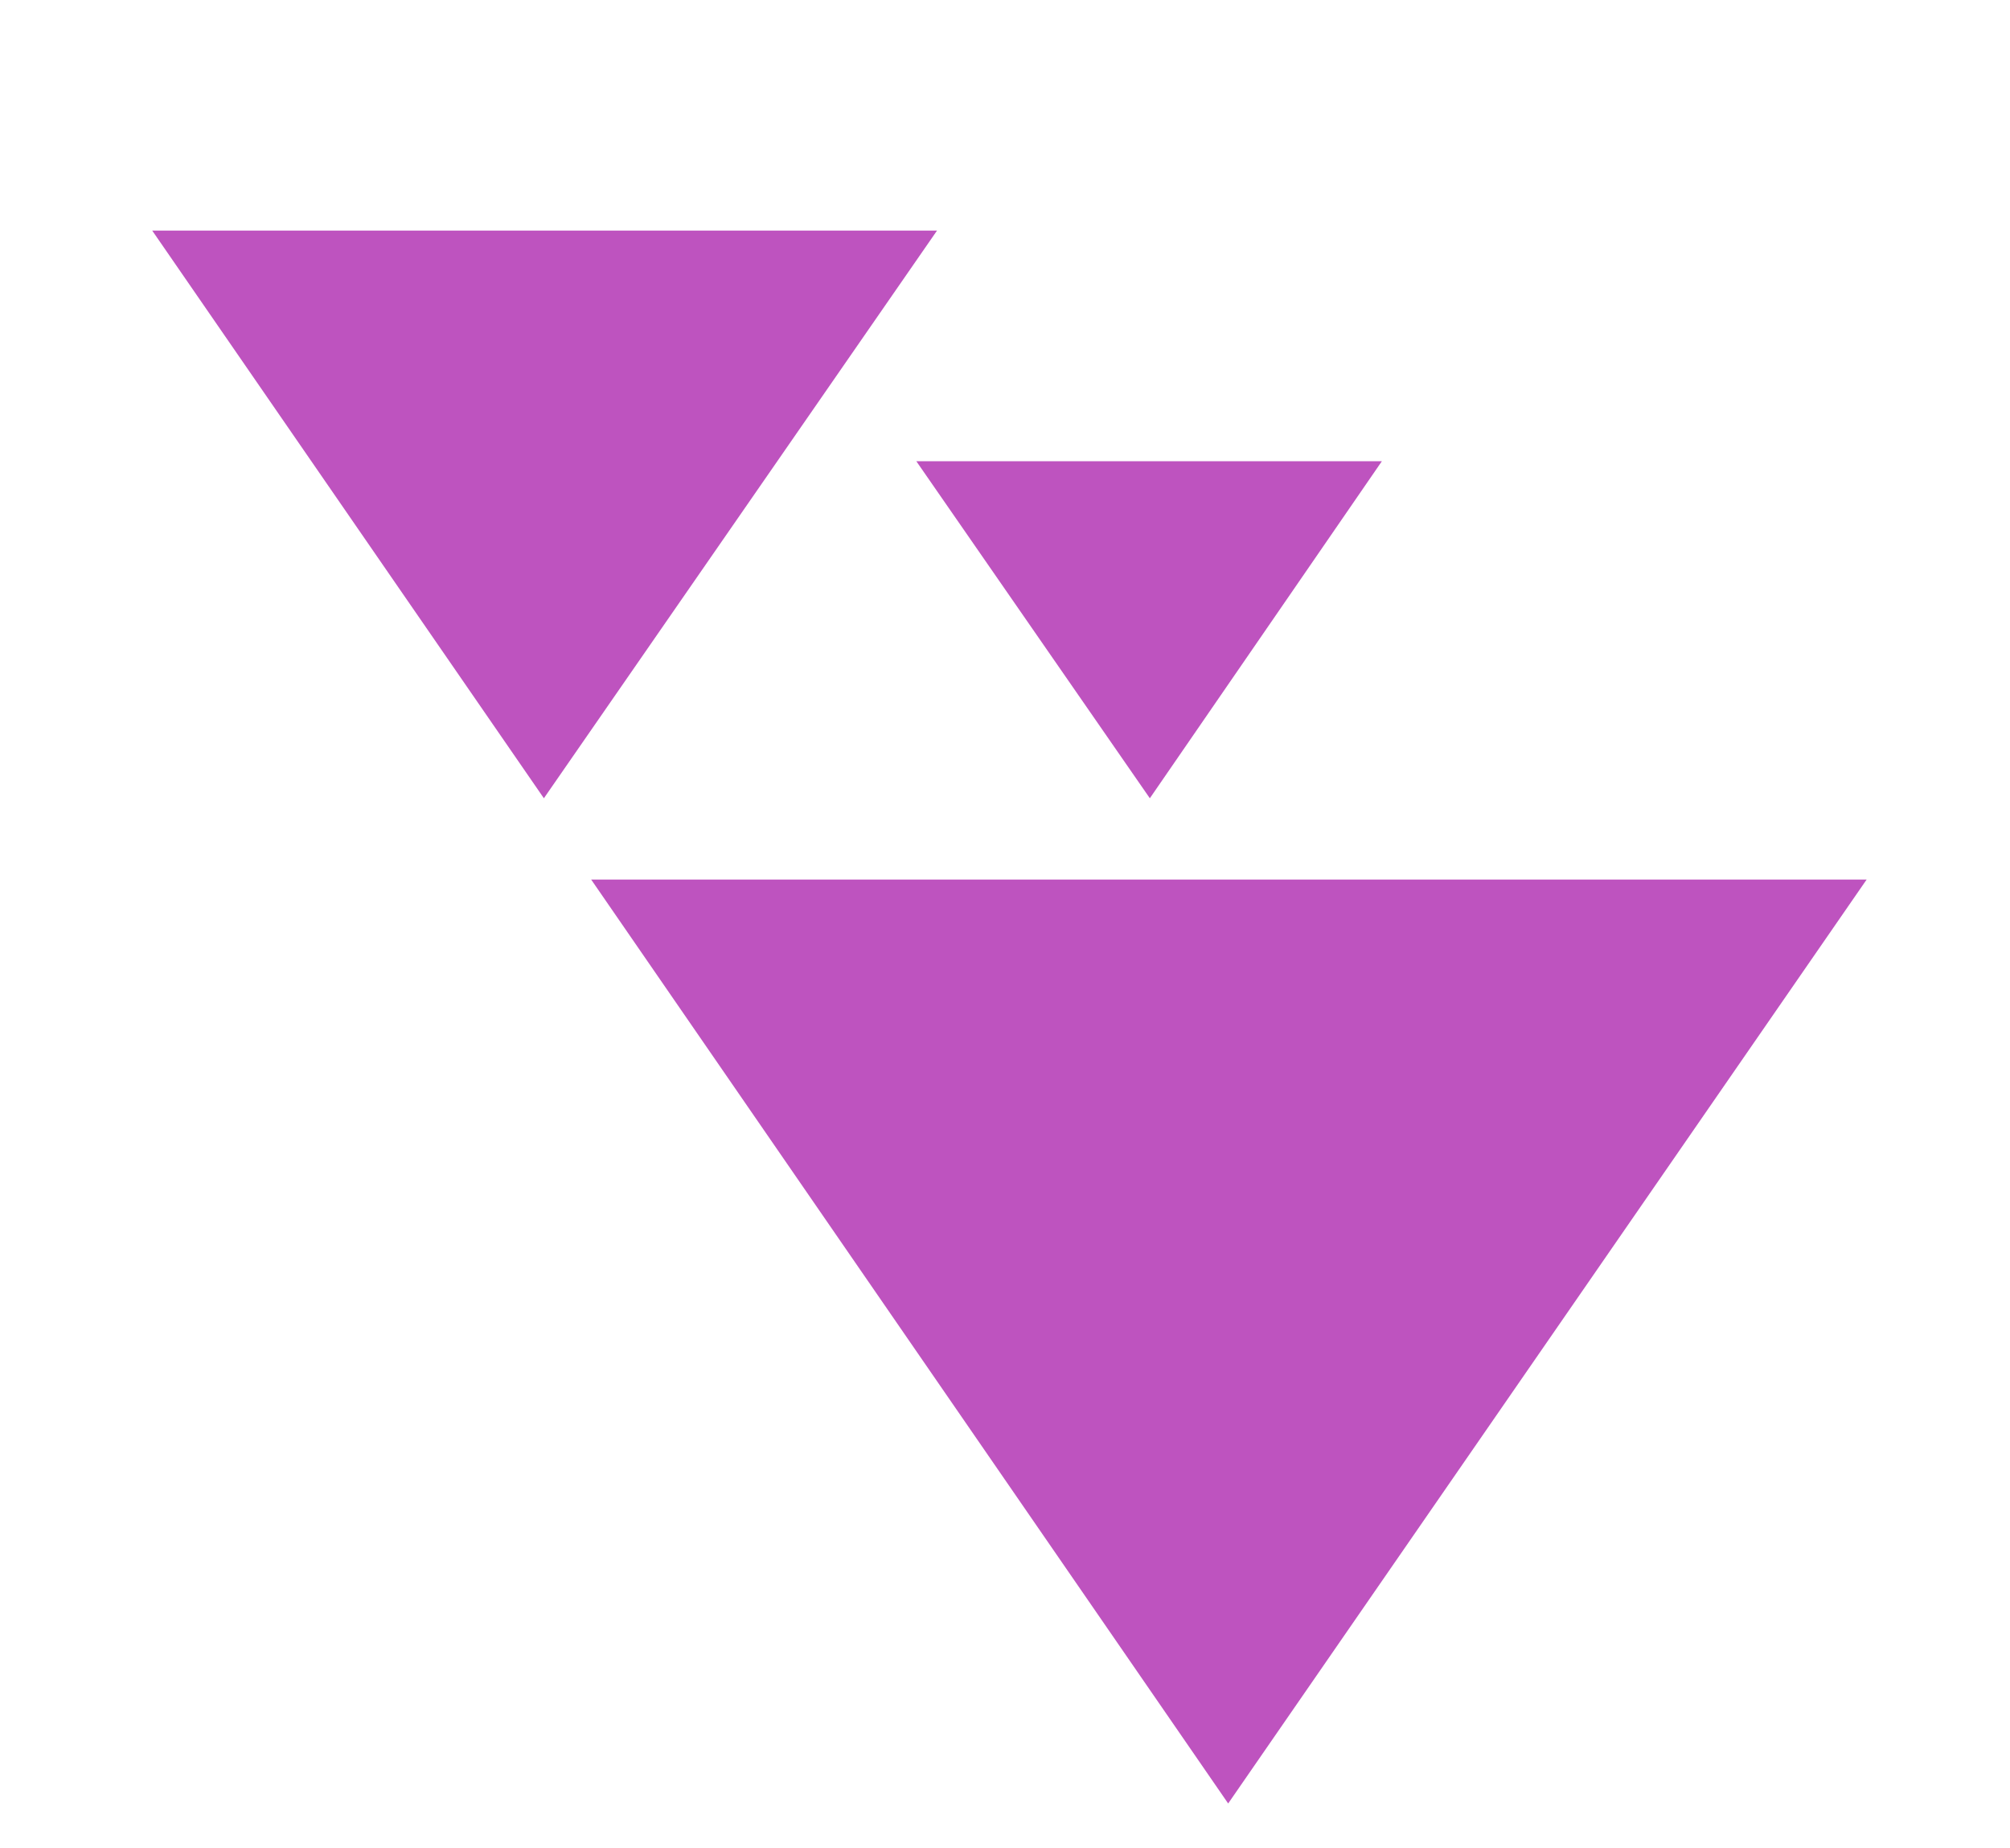
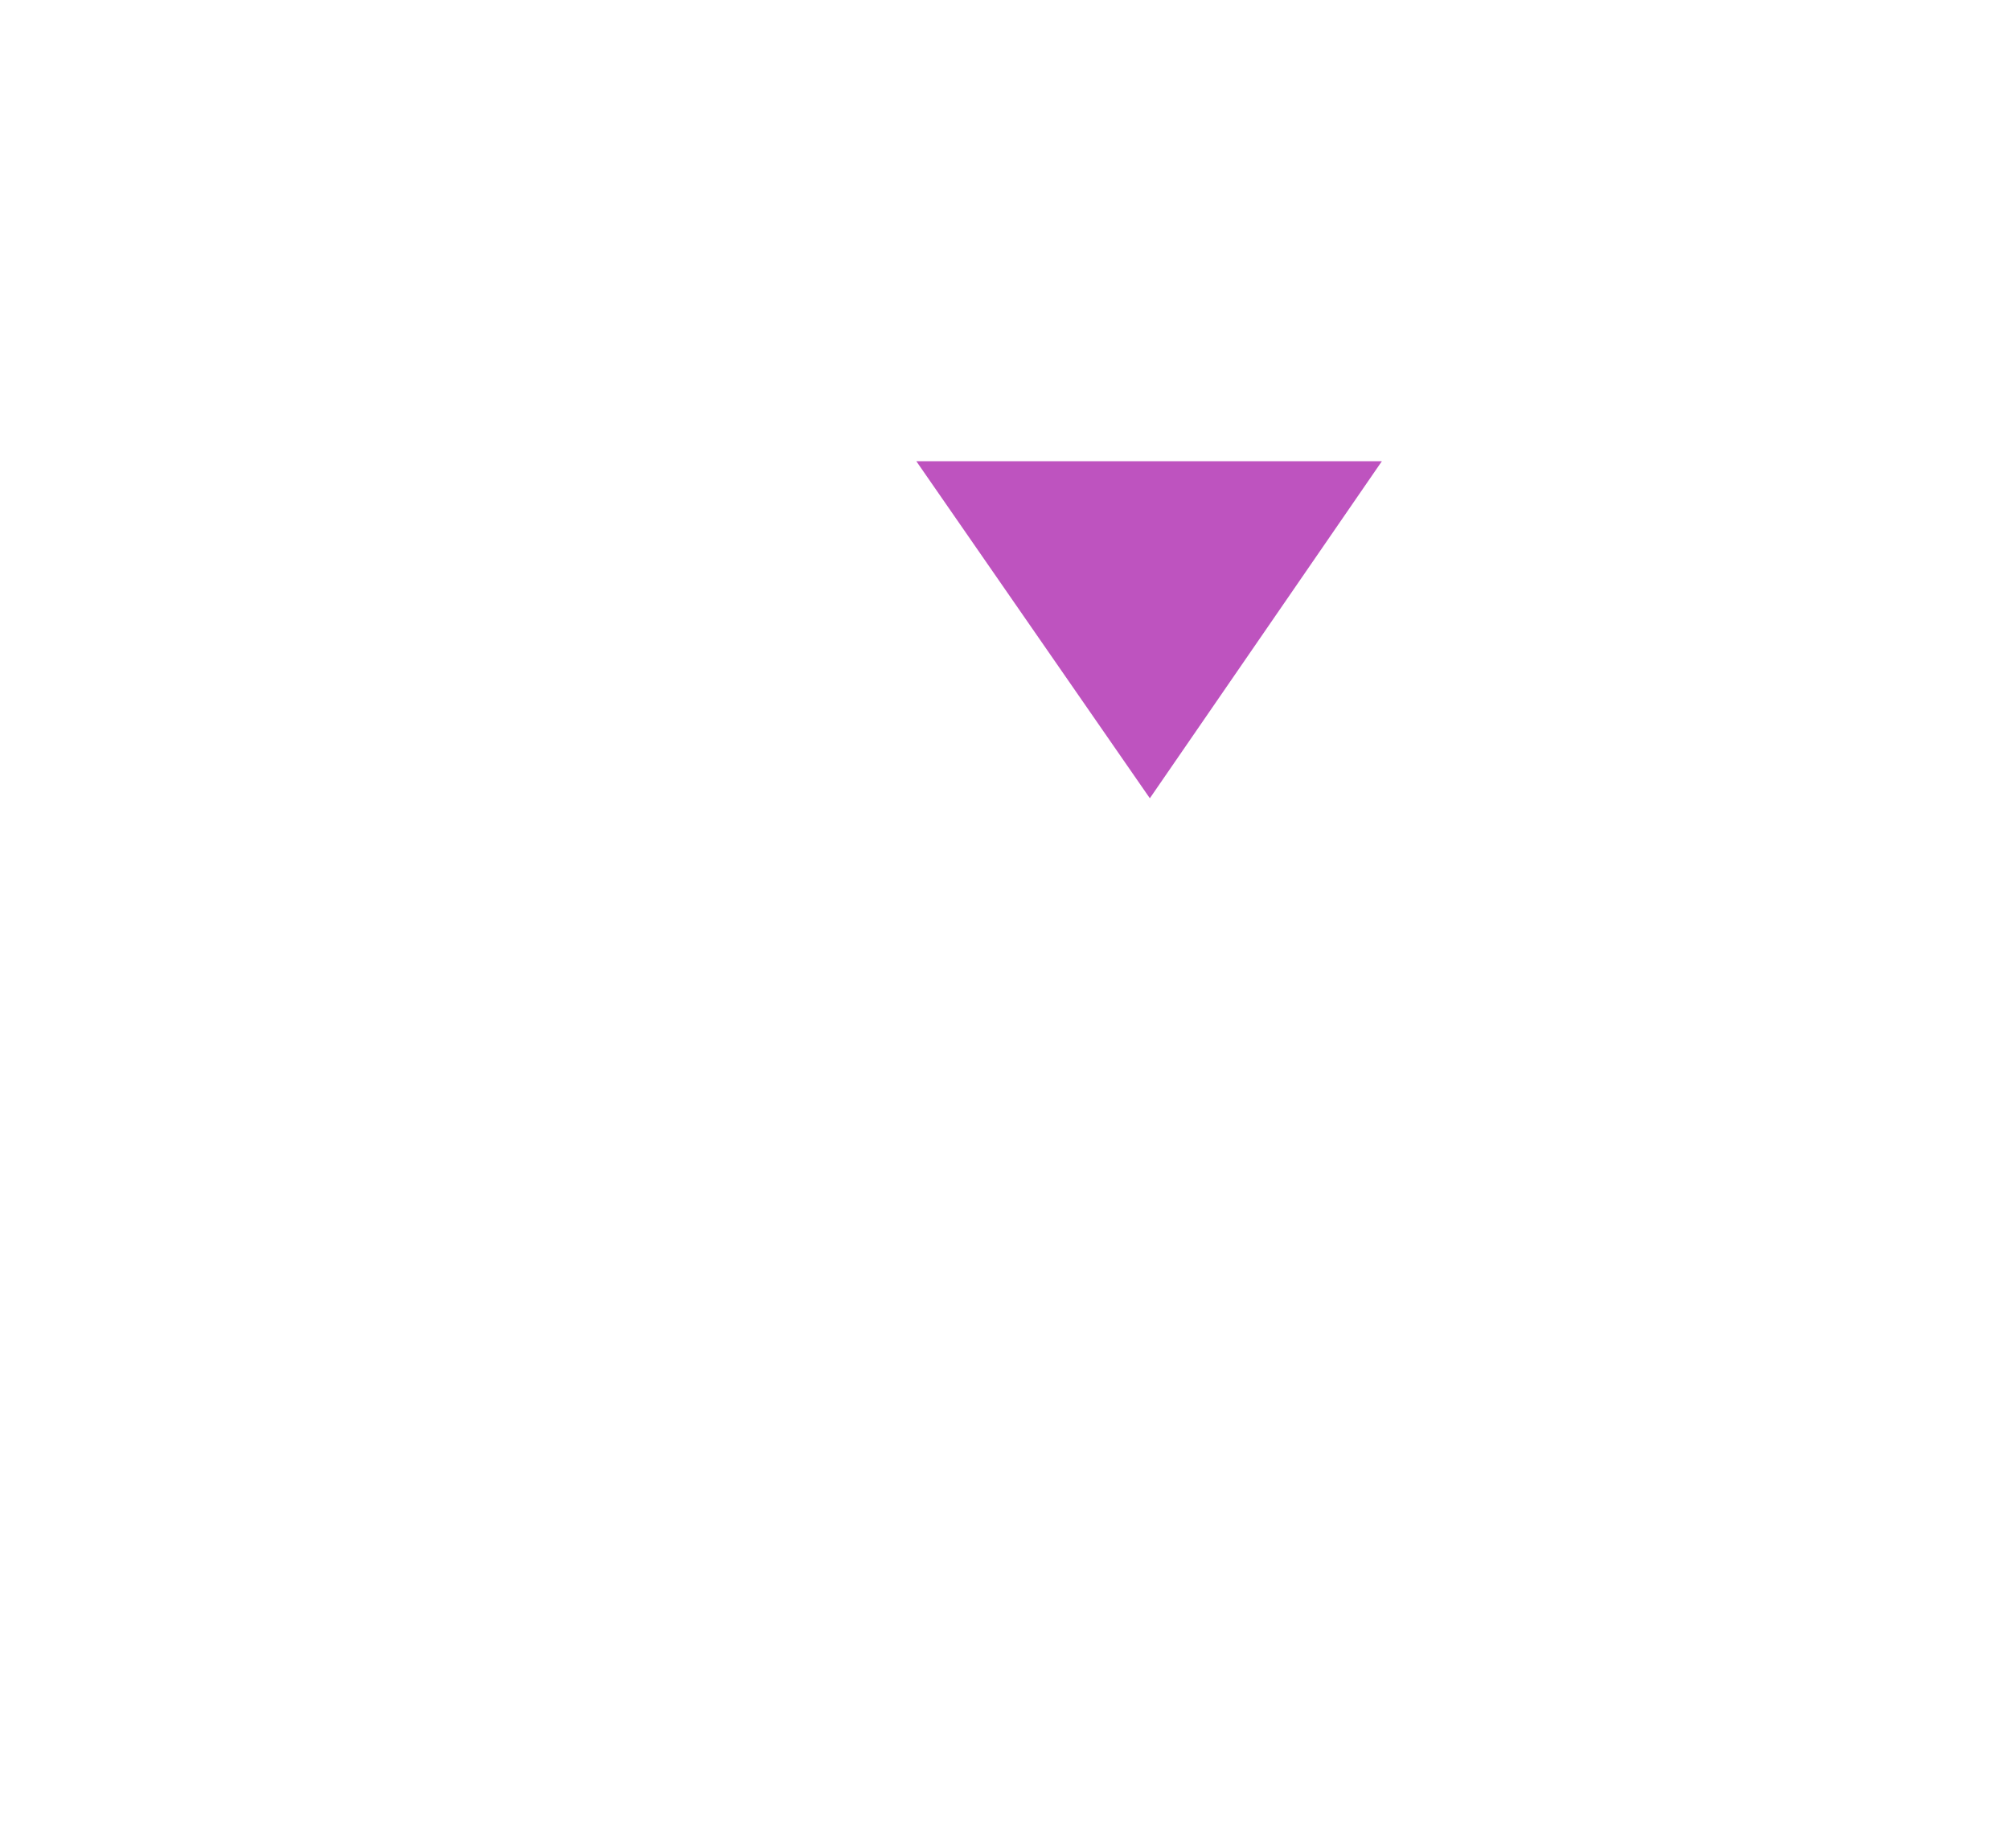
<svg xmlns="http://www.w3.org/2000/svg" id="Isolation_Mode" x="0px" y="0px" viewBox="0 0 136 125" style="enable-background:new 0 0 136 125;" xml:space="preserve">
  <style type="text/css">	.st0{fill:#BE53BF;}</style>
-   <polygon class="st0" points="126.3,59.5 83.1,122 40,59.5 " />
-   <polygon class="st0" points="63.4,15.6 36.8,54 10.3,15.6 " />
  <polygon class="st0" points="93.5,31.2 77.8,54 62,31.2 " />
</svg>